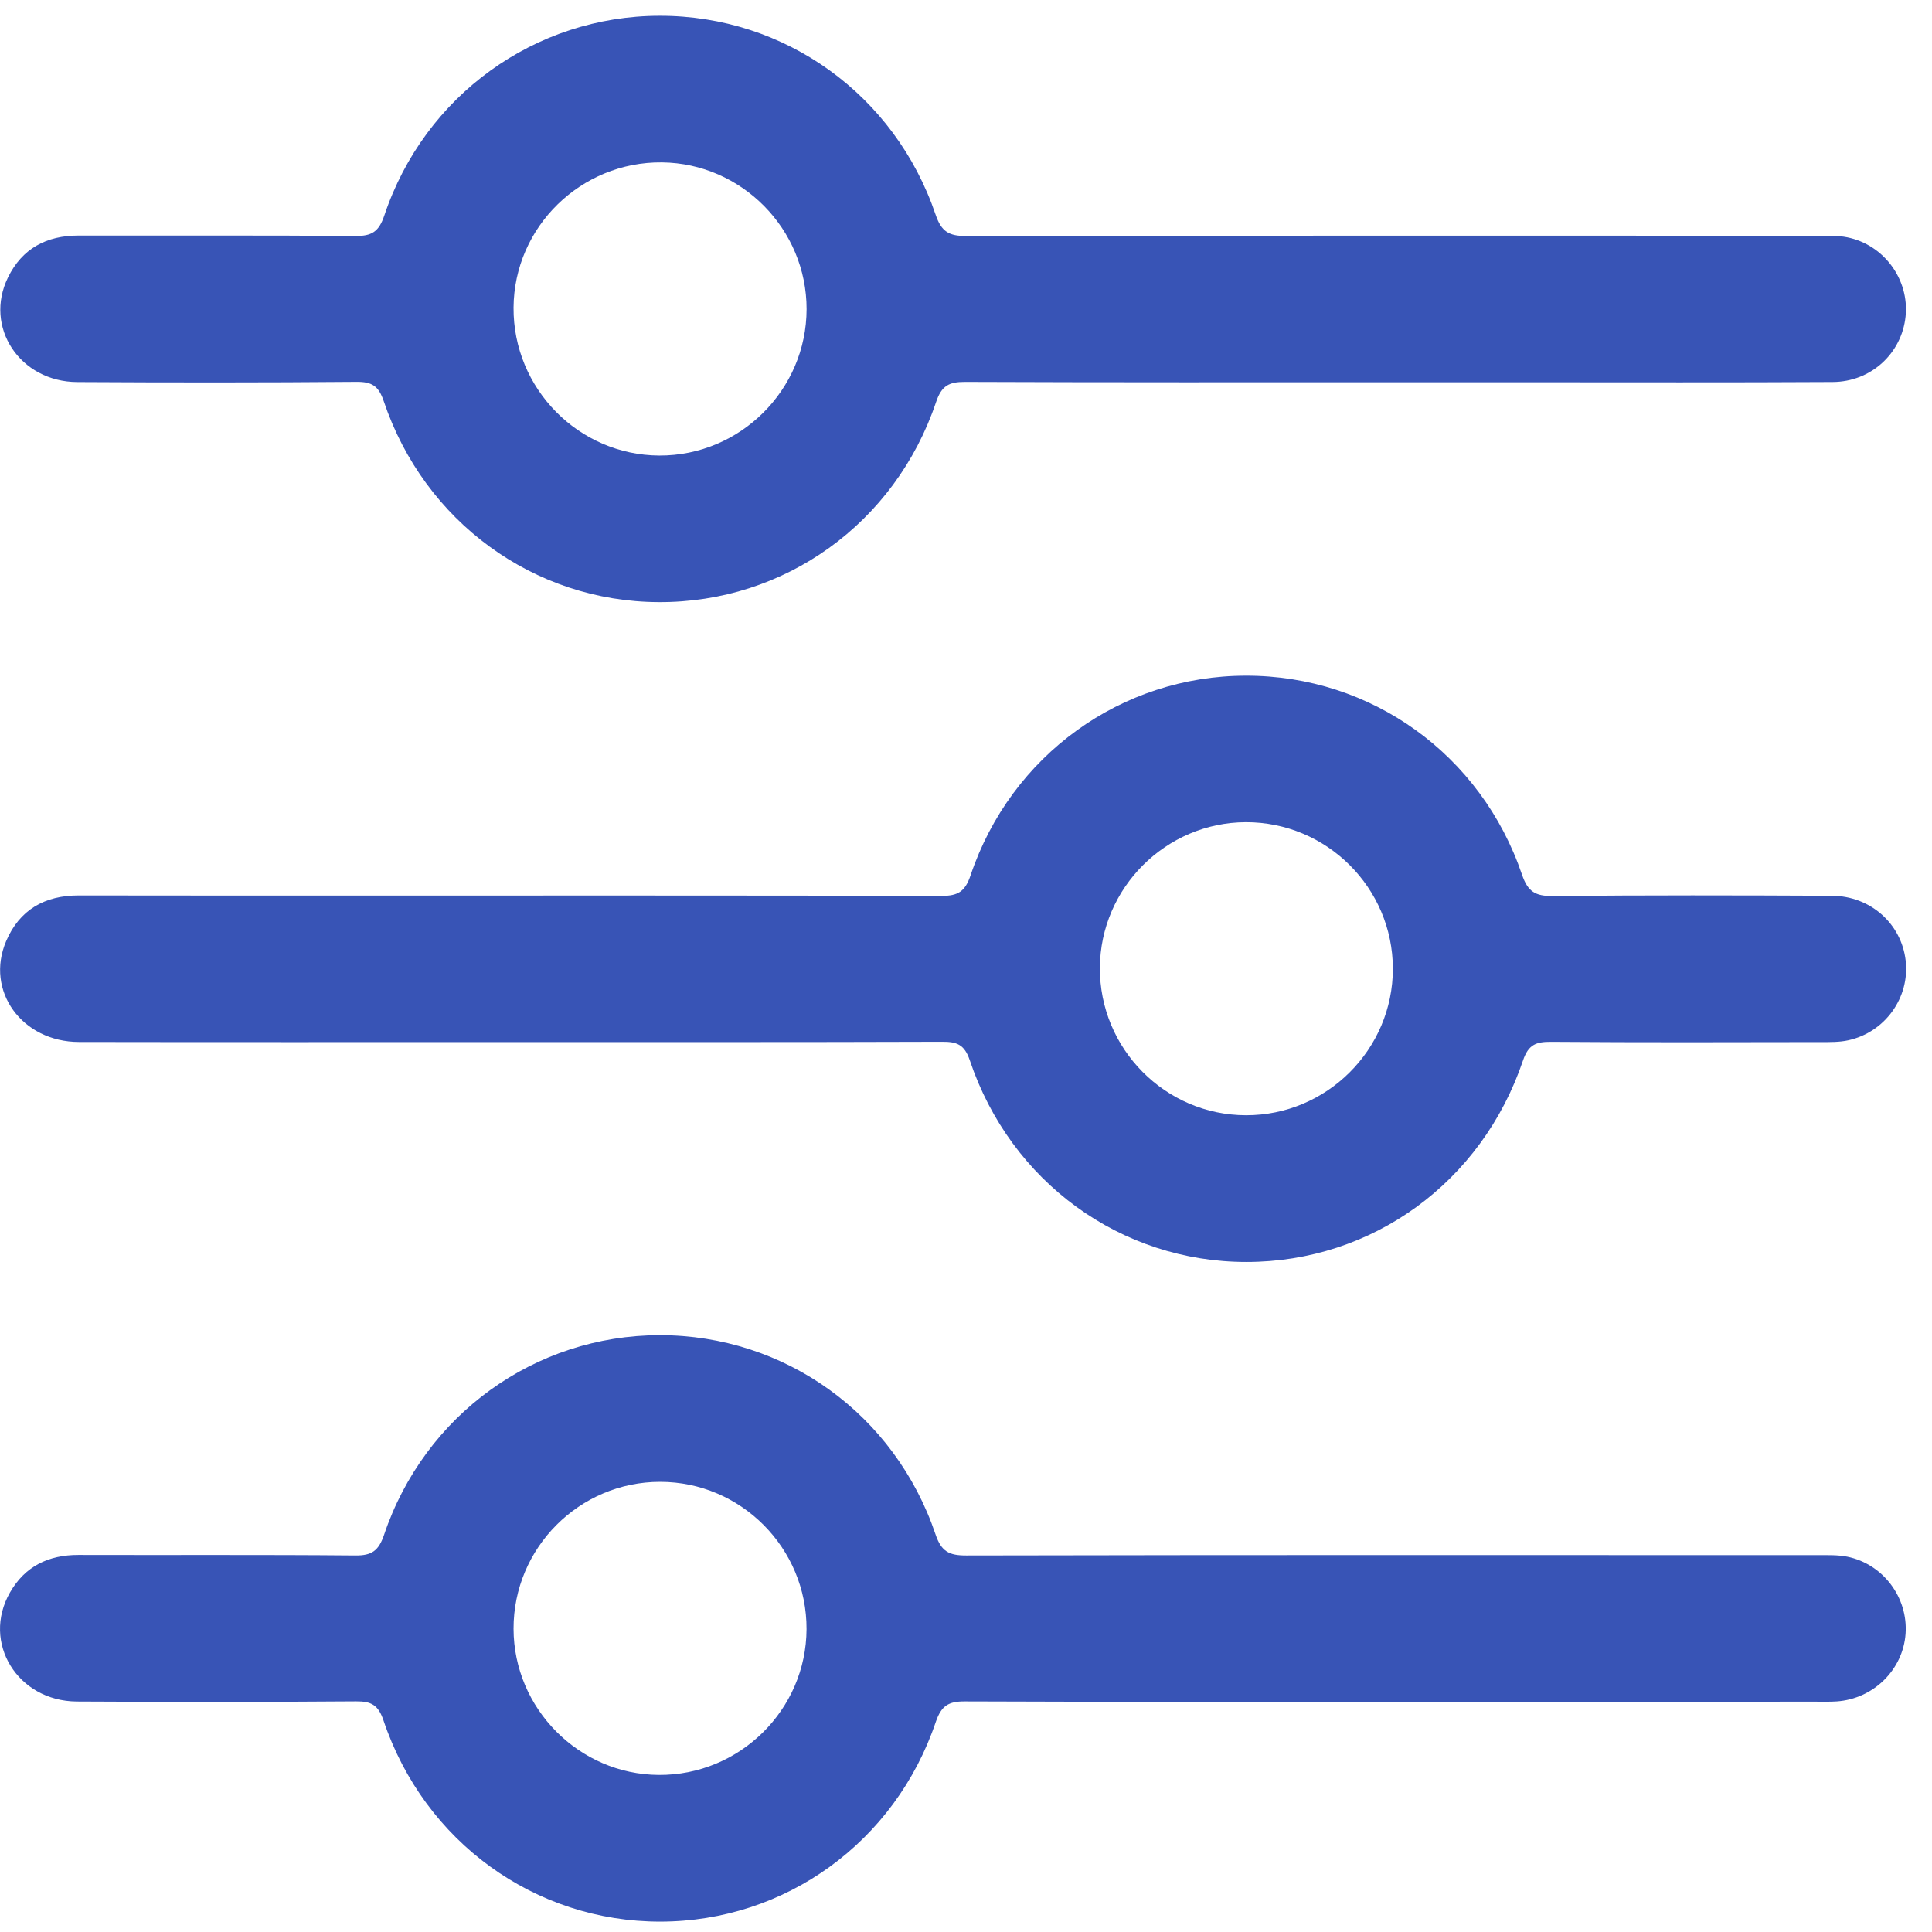
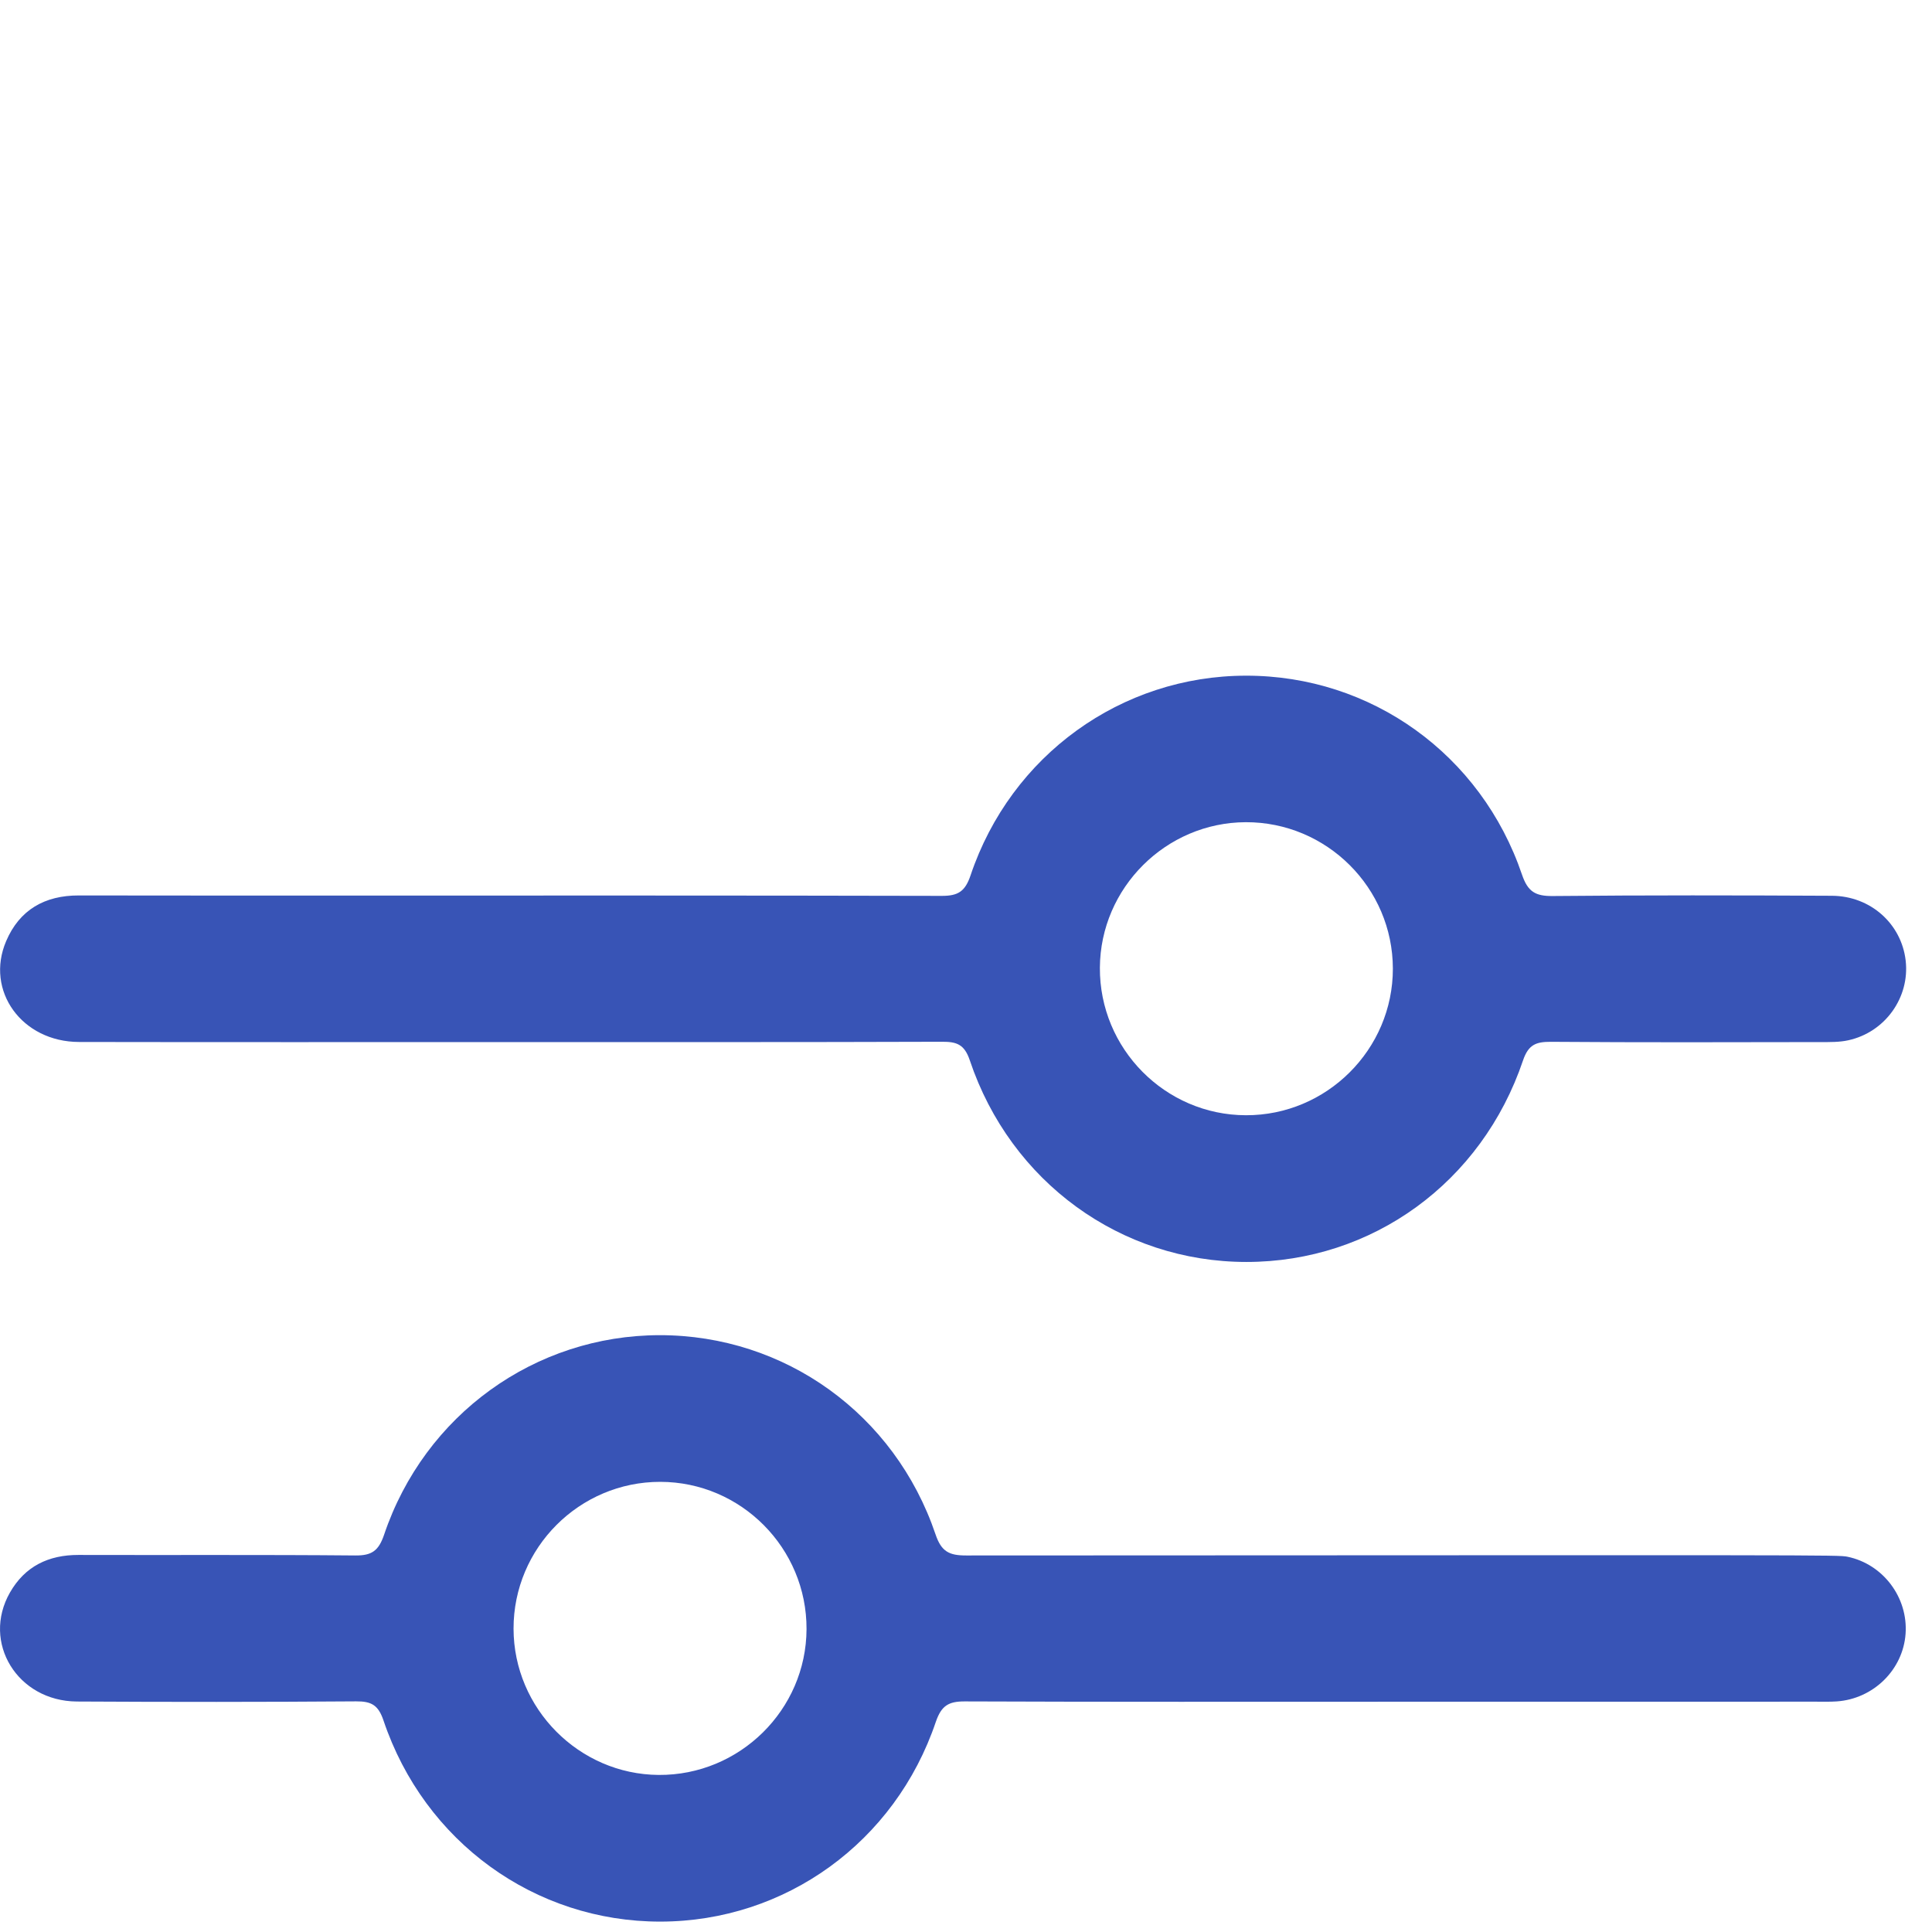
<svg xmlns="http://www.w3.org/2000/svg" width="37" height="37" viewBox="0 0 37 37" fill="none">
-   <path d="M26.767 7.321C24.005 7.321 21.244 7.325 18.482 7.314C18.177 7.313 18.033 7.384 17.927 7.7C17.142 10.027 15.02 11.544 12.612 11.531C10.228 11.521 8.126 9.993 7.349 7.683C7.25 7.391 7.124 7.311 6.828 7.313C5.046 7.328 3.262 7.327 1.479 7.317C0.378 7.311 -0.312 6.263 0.153 5.313C0.424 4.759 0.89 4.511 1.503 4.511C3.272 4.514 5.04 4.505 6.808 4.519C7.118 4.522 7.255 4.439 7.36 4.127C8.13 1.827 10.247 0.305 12.633 0.302C15.027 0.299 17.136 1.807 17.919 4.113C18.03 4.439 18.175 4.52 18.503 4.52C23.939 4.51 29.376 4.513 34.811 4.514C35.001 4.514 35.195 4.508 35.378 4.545C36.083 4.688 36.567 5.356 36.494 6.059C36.422 6.765 35.836 7.313 35.096 7.316C33.152 7.327 31.208 7.321 29.266 7.321C28.434 7.321 27.6 7.321 26.767 7.321ZM12.626 8.724C14.175 8.73 15.445 7.467 15.447 5.92C15.448 4.388 14.204 3.127 12.678 3.11C11.126 3.094 9.846 4.345 9.835 5.89C9.825 7.441 11.081 8.716 12.626 8.724Z" fill="#3854B6" />
  <path d="M9.757 19.957C7.01 19.957 4.263 19.96 1.514 19.955C0.42 19.954 -0.289 18.975 0.118 18.023C0.374 17.424 0.856 17.148 1.508 17.149C3.204 17.152 4.898 17.151 6.594 17.151C10.407 17.151 14.221 17.148 18.036 17.157C18.348 17.158 18.483 17.073 18.587 16.765C19.36 14.463 21.477 12.941 23.863 12.94C26.257 12.937 28.366 14.446 29.149 16.753C29.26 17.078 29.406 17.163 29.735 17.16C31.517 17.143 33.3 17.146 35.084 17.155C35.827 17.16 36.416 17.695 36.496 18.398C36.576 19.103 36.103 19.769 35.395 19.923C35.227 19.96 35.047 19.957 34.873 19.957C33.148 19.96 31.424 19.965 29.699 19.952C29.417 19.951 29.271 20.005 29.168 20.307C28.377 22.649 26.277 24.168 23.871 24.168C21.469 24.168 19.356 22.64 18.573 20.307C18.471 20.003 18.325 19.949 18.042 19.951C15.28 19.96 12.519 19.957 9.757 19.957ZM26.675 18.551C26.673 17.001 25.406 15.741 23.857 15.746C22.328 15.752 21.073 17.004 21.064 18.532C21.055 20.082 22.314 21.355 23.86 21.358C25.408 21.363 26.676 20.097 26.675 18.551Z" fill="#3854B6" />
-   <path d="M26.719 32.59C23.972 32.59 21.225 32.595 18.477 32.584C18.168 32.583 18.03 32.663 17.923 32.973C17.143 35.282 15.039 36.798 12.648 36.801C10.247 36.804 8.127 35.276 7.344 32.948C7.244 32.652 7.111 32.581 6.82 32.583C5.038 32.596 3.254 32.596 1.471 32.586C0.333 32.578 -0.354 31.454 0.19 30.5C0.476 29.998 0.927 29.778 1.502 29.779C3.27 29.784 5.038 29.773 6.806 29.789C7.12 29.792 7.251 29.699 7.355 29.394C8.13 27.093 10.247 25.572 12.634 25.57C15.027 25.569 17.136 27.078 17.917 29.386C18.028 29.716 18.179 29.79 18.505 29.789C23.94 29.778 29.377 29.781 34.812 29.783C35.002 29.783 35.196 29.776 35.38 29.813C36.067 29.955 36.543 30.597 36.494 31.288C36.445 31.978 35.879 32.535 35.176 32.584C35.045 32.593 34.912 32.589 34.781 32.589C32.096 32.59 29.408 32.59 26.719 32.59ZM12.645 28.379C11.096 28.378 9.833 29.642 9.835 31.192C9.838 32.721 11.088 33.981 12.614 33.992C14.164 34.003 15.44 32.745 15.446 31.2C15.452 29.65 14.193 28.381 12.645 28.379Z" fill="#3854B6" />
+   <path d="M26.719 32.59C23.972 32.59 21.225 32.595 18.477 32.584C18.168 32.583 18.03 32.663 17.923 32.973C17.143 35.282 15.039 36.798 12.648 36.801C10.247 36.804 8.127 35.276 7.344 32.948C7.244 32.652 7.111 32.581 6.82 32.583C5.038 32.596 3.254 32.596 1.471 32.586C0.333 32.578 -0.354 31.454 0.19 30.5C0.476 29.998 0.927 29.778 1.502 29.779C3.27 29.784 5.038 29.773 6.806 29.789C7.12 29.792 7.251 29.699 7.355 29.394C8.13 27.093 10.247 25.572 12.634 25.57C15.027 25.569 17.136 27.078 17.917 29.386C18.028 29.716 18.179 29.79 18.505 29.789C35.002 29.783 35.196 29.776 35.38 29.813C36.067 29.955 36.543 30.597 36.494 31.288C36.445 31.978 35.879 32.535 35.176 32.584C35.045 32.593 34.912 32.589 34.781 32.589C32.096 32.59 29.408 32.59 26.719 32.59ZM12.645 28.379C11.096 28.378 9.833 29.642 9.835 31.192C9.838 32.721 11.088 33.981 12.614 33.992C14.164 34.003 15.44 32.745 15.446 31.2C15.452 29.65 14.193 28.381 12.645 28.379Z" fill="#3854B6" />
</svg>